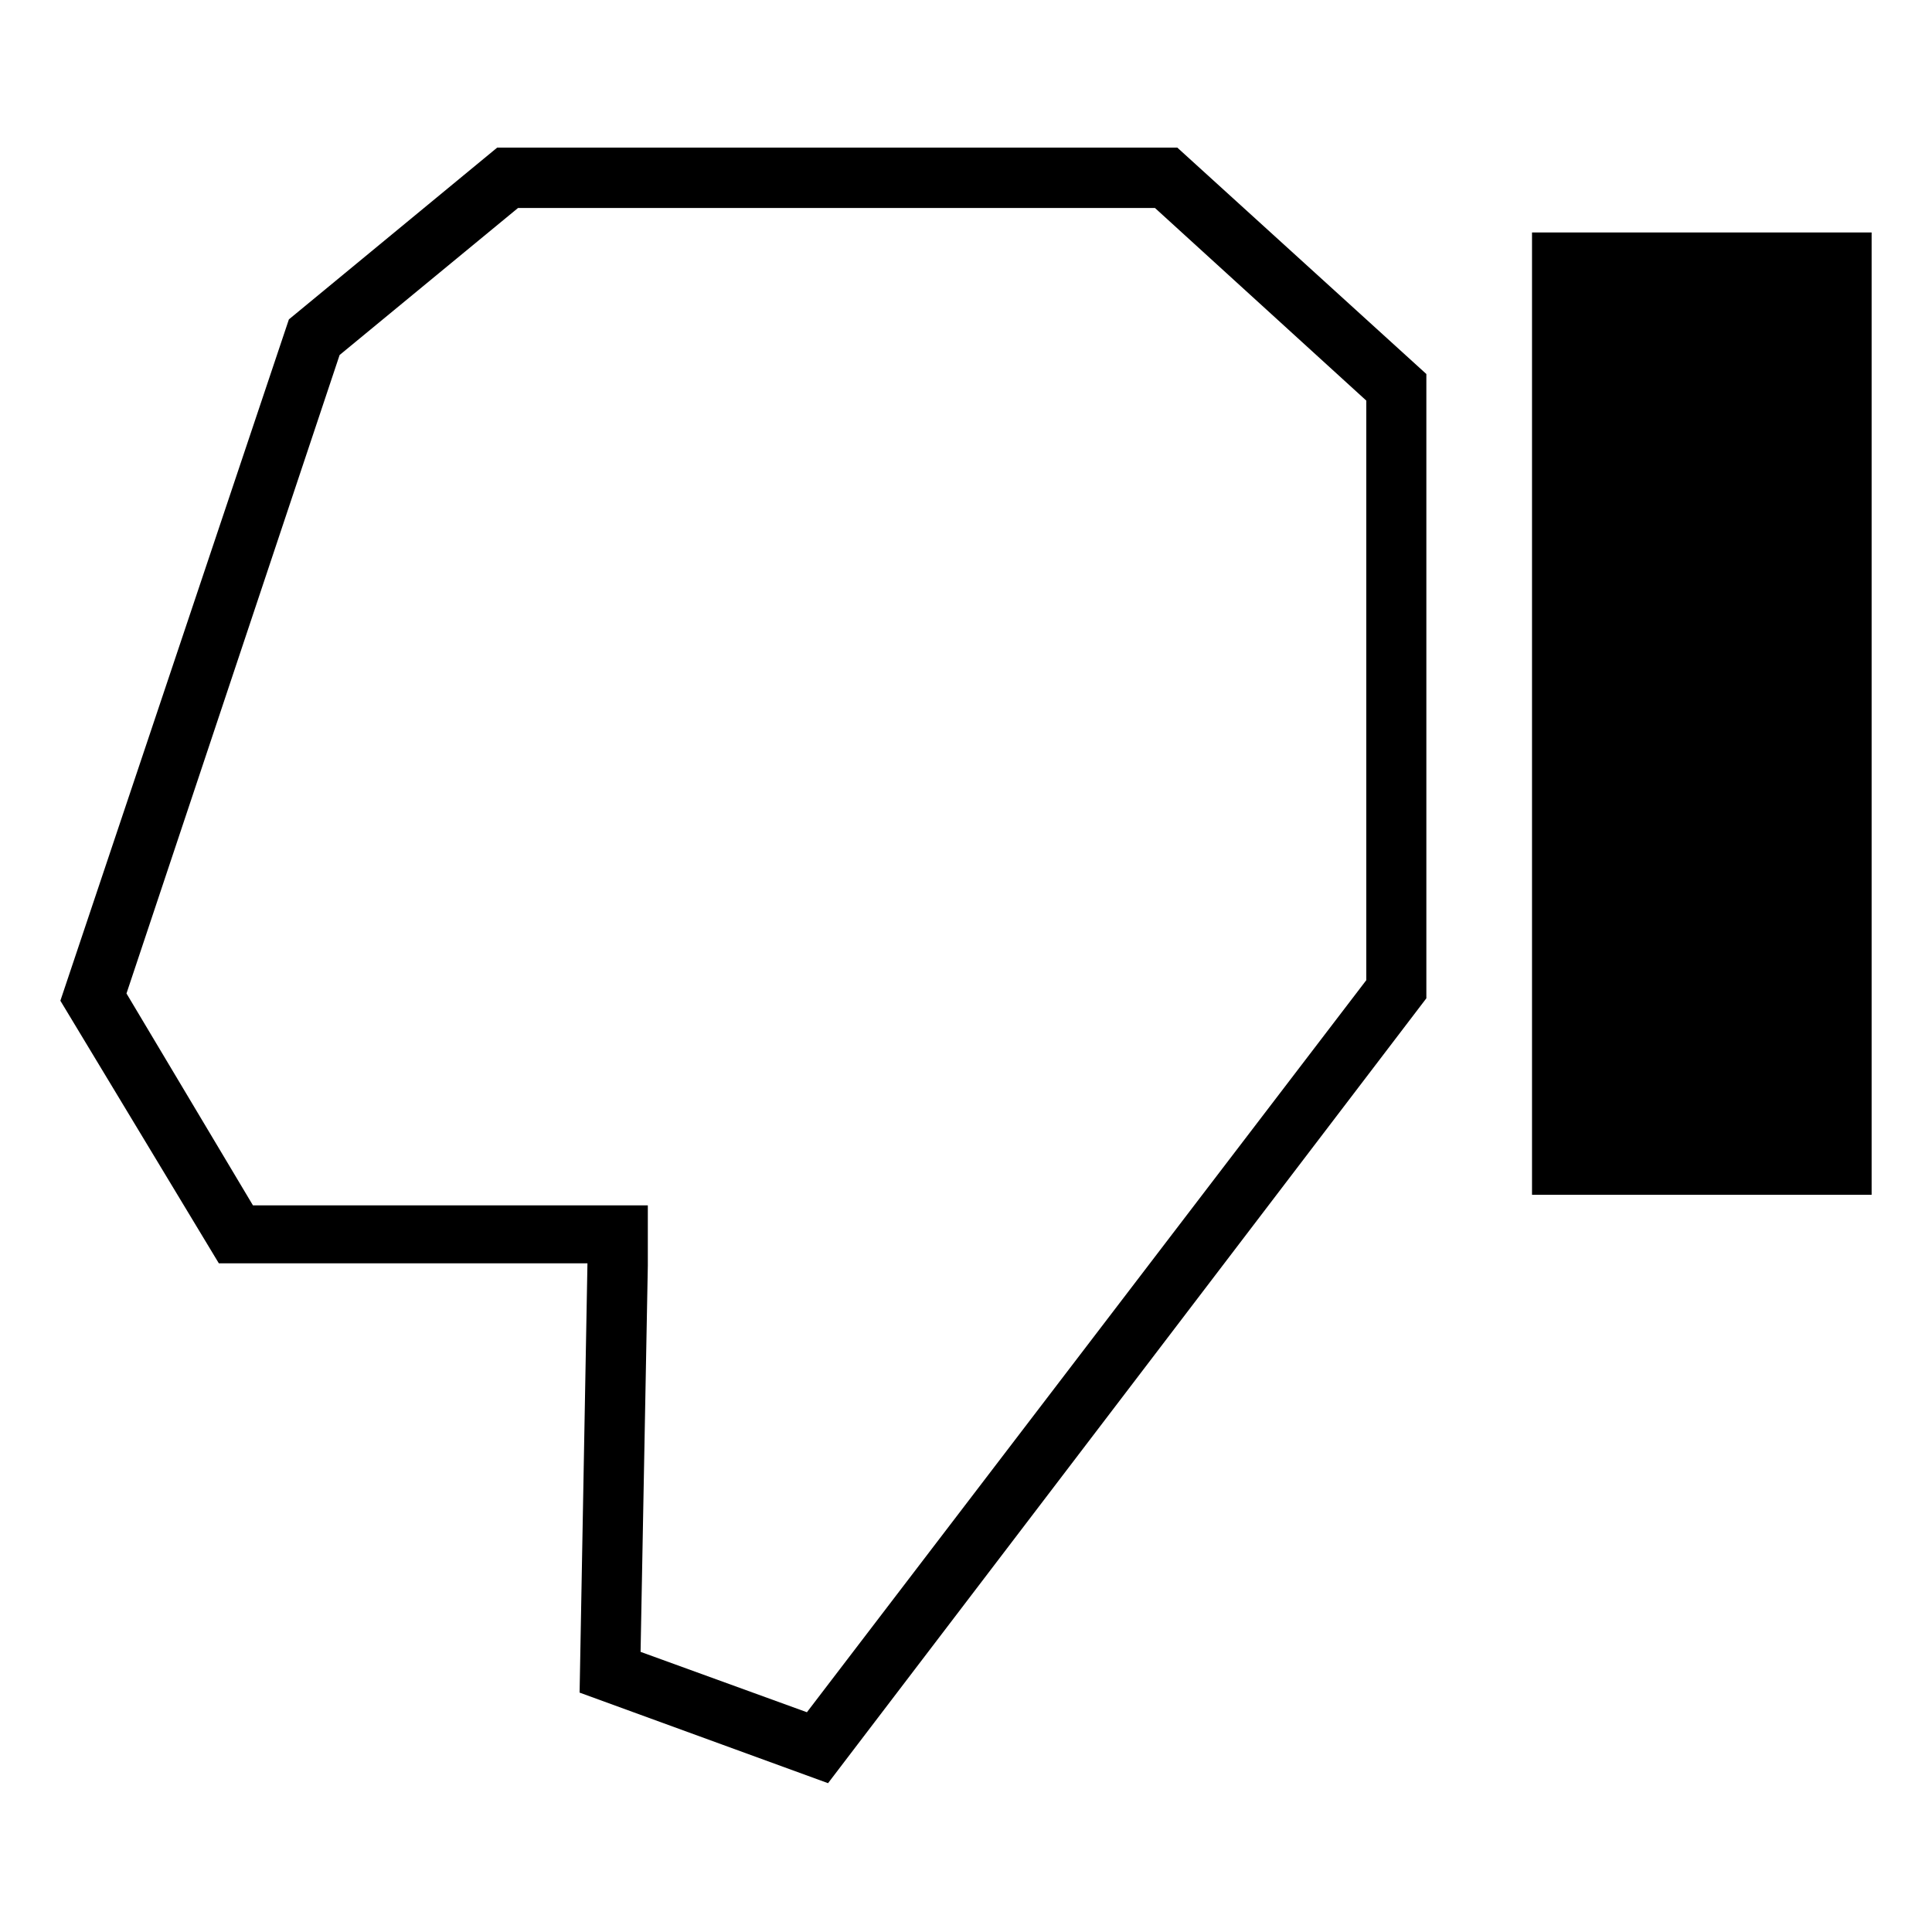
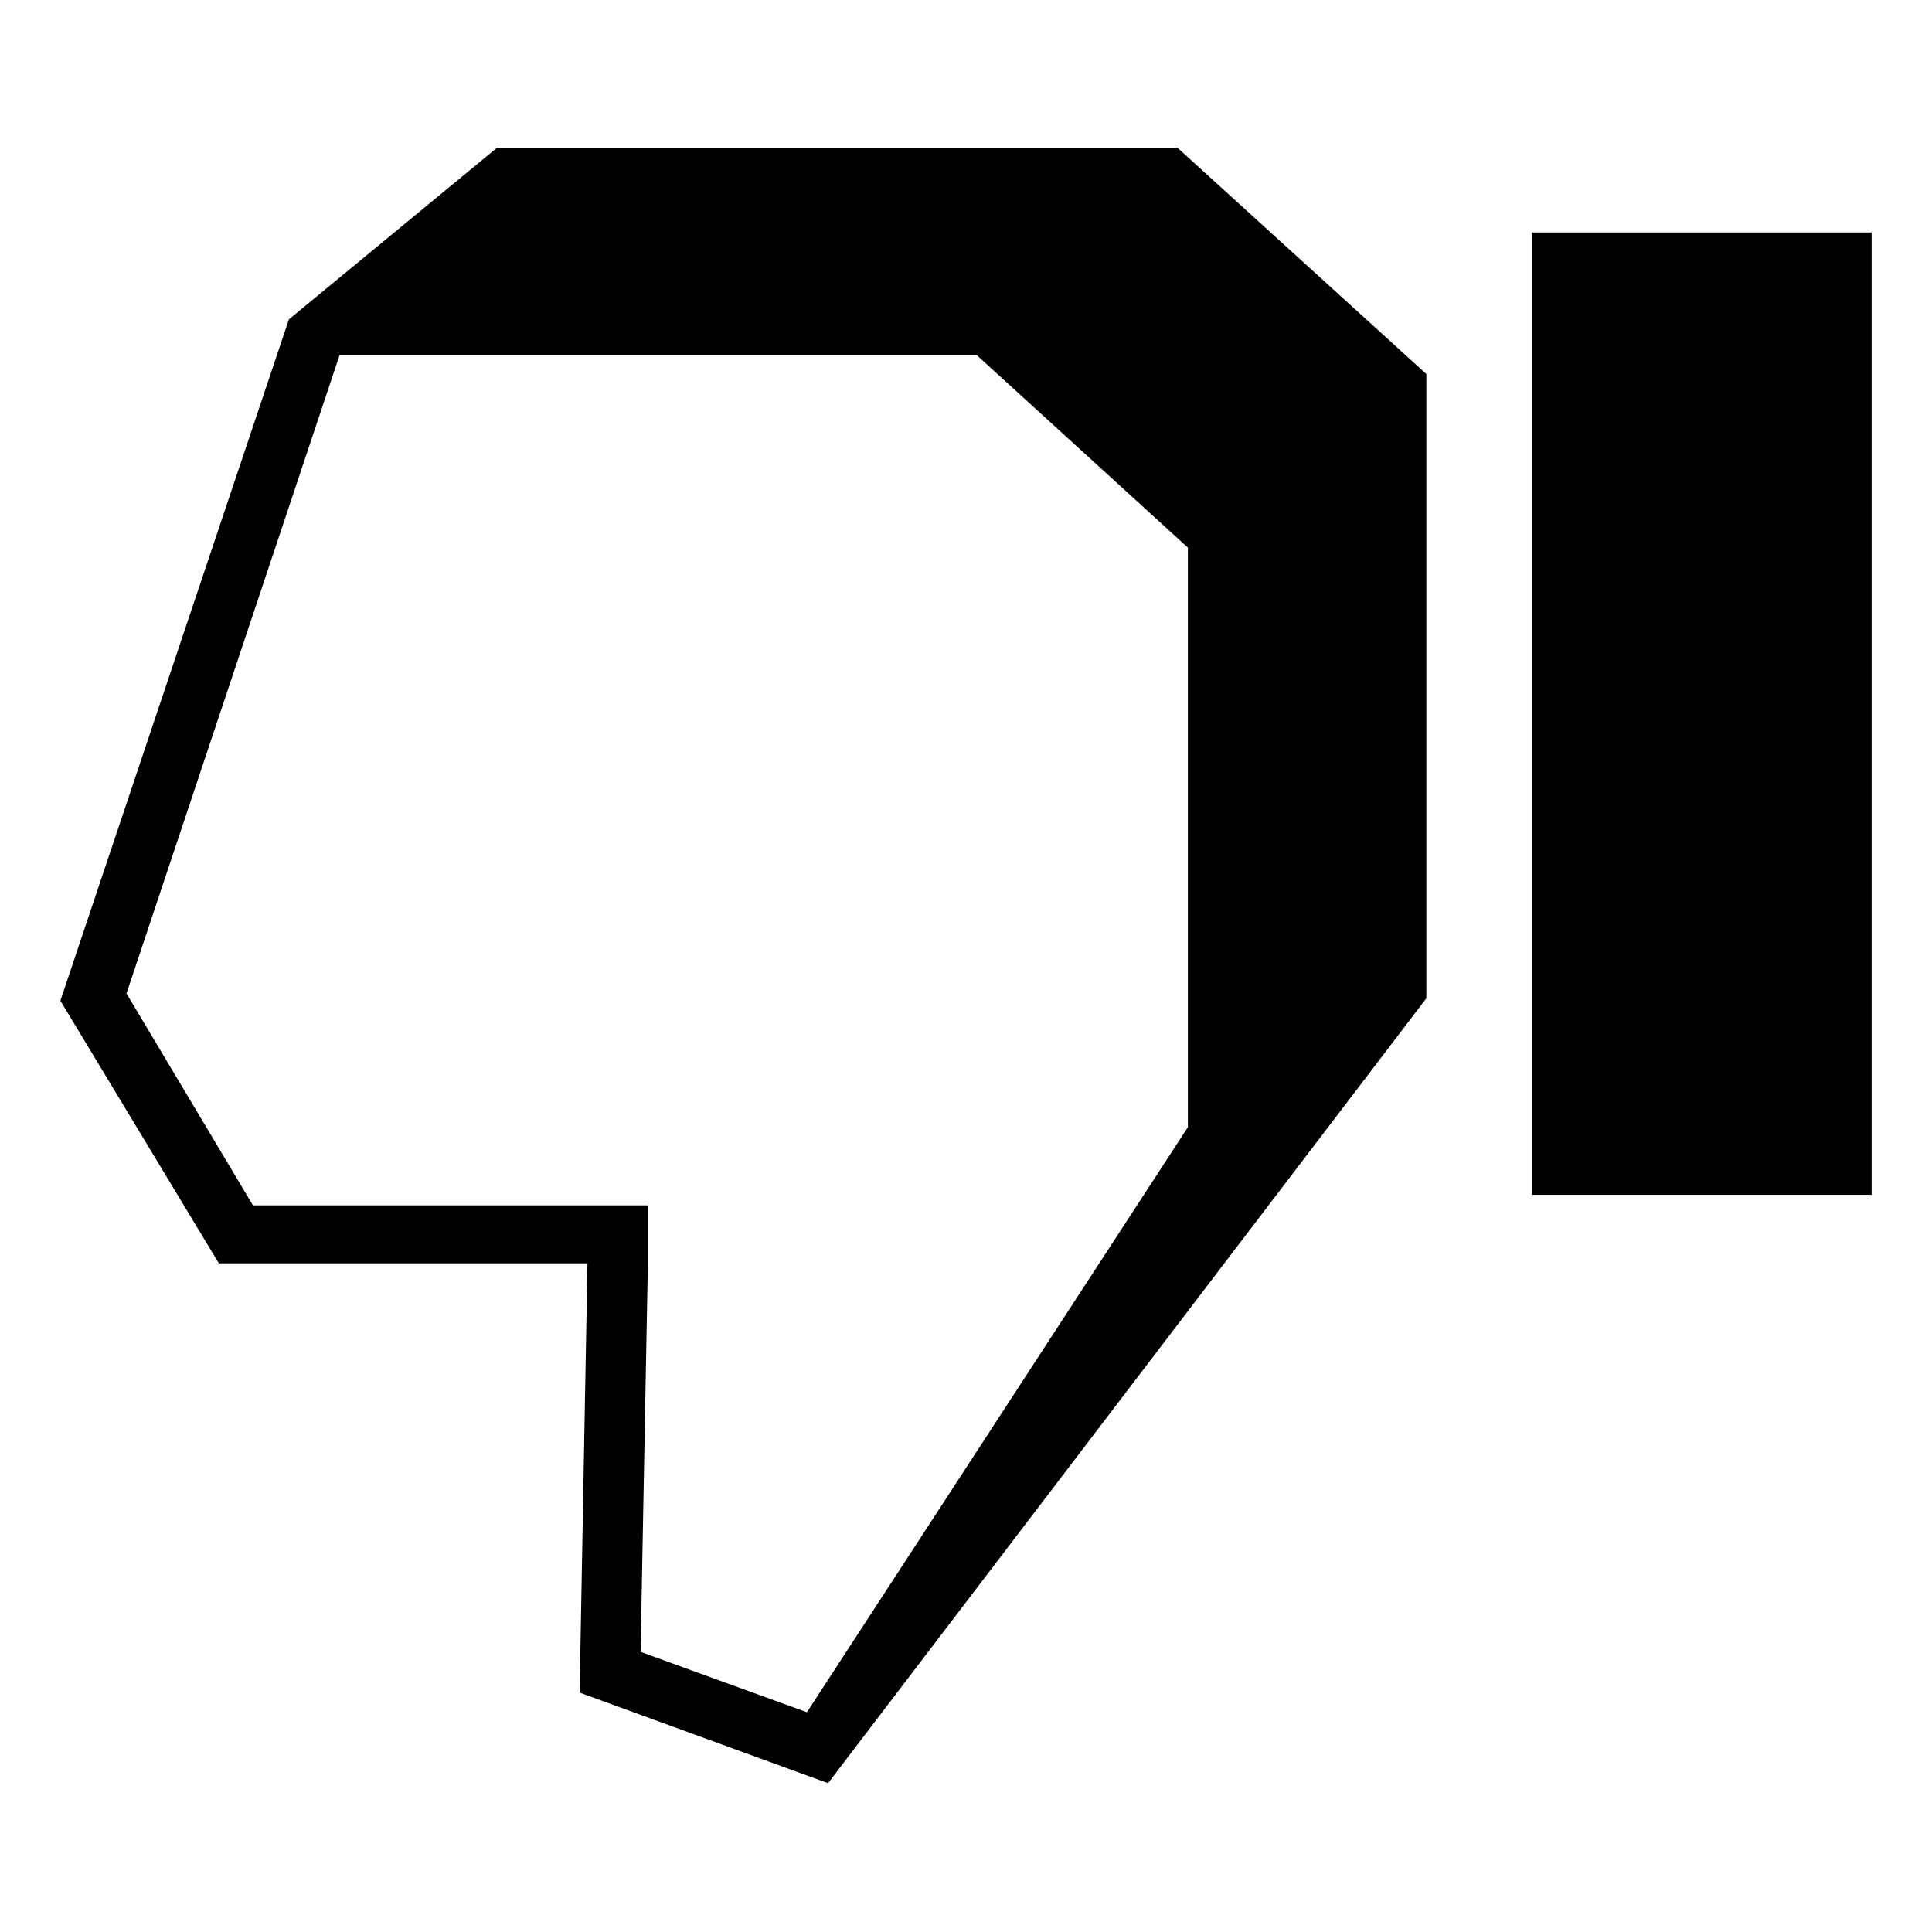
<svg xmlns="http://www.w3.org/2000/svg" viewBox="0 0 64 64">
-   <path d="M7.25 41.85h12.21l-.26 14.22 8.23 3 19.82-26V12.39L39 4.89H16.47l-6.9 5.69L2 33.15zm4-30.09l5.91-4.87h21.1l7 6.38v19.2L26.73 56.72l-5.51-2 .24-12.79v-2H8.38l-4.19-7.02zm39.5-4.06H62v31.88H50.75z" />
+   <path d="M7.25 41.85h12.21l-.26 14.22 8.23 3 19.82-26V12.39L39 4.89H16.47l-6.9 5.69L2 33.15zm4-30.09h21.1l7 6.38v19.2L26.73 56.72l-5.51-2 .24-12.79v-2H8.38l-4.19-7.02zm39.5-4.06H62v31.88H50.75z" />
</svg>